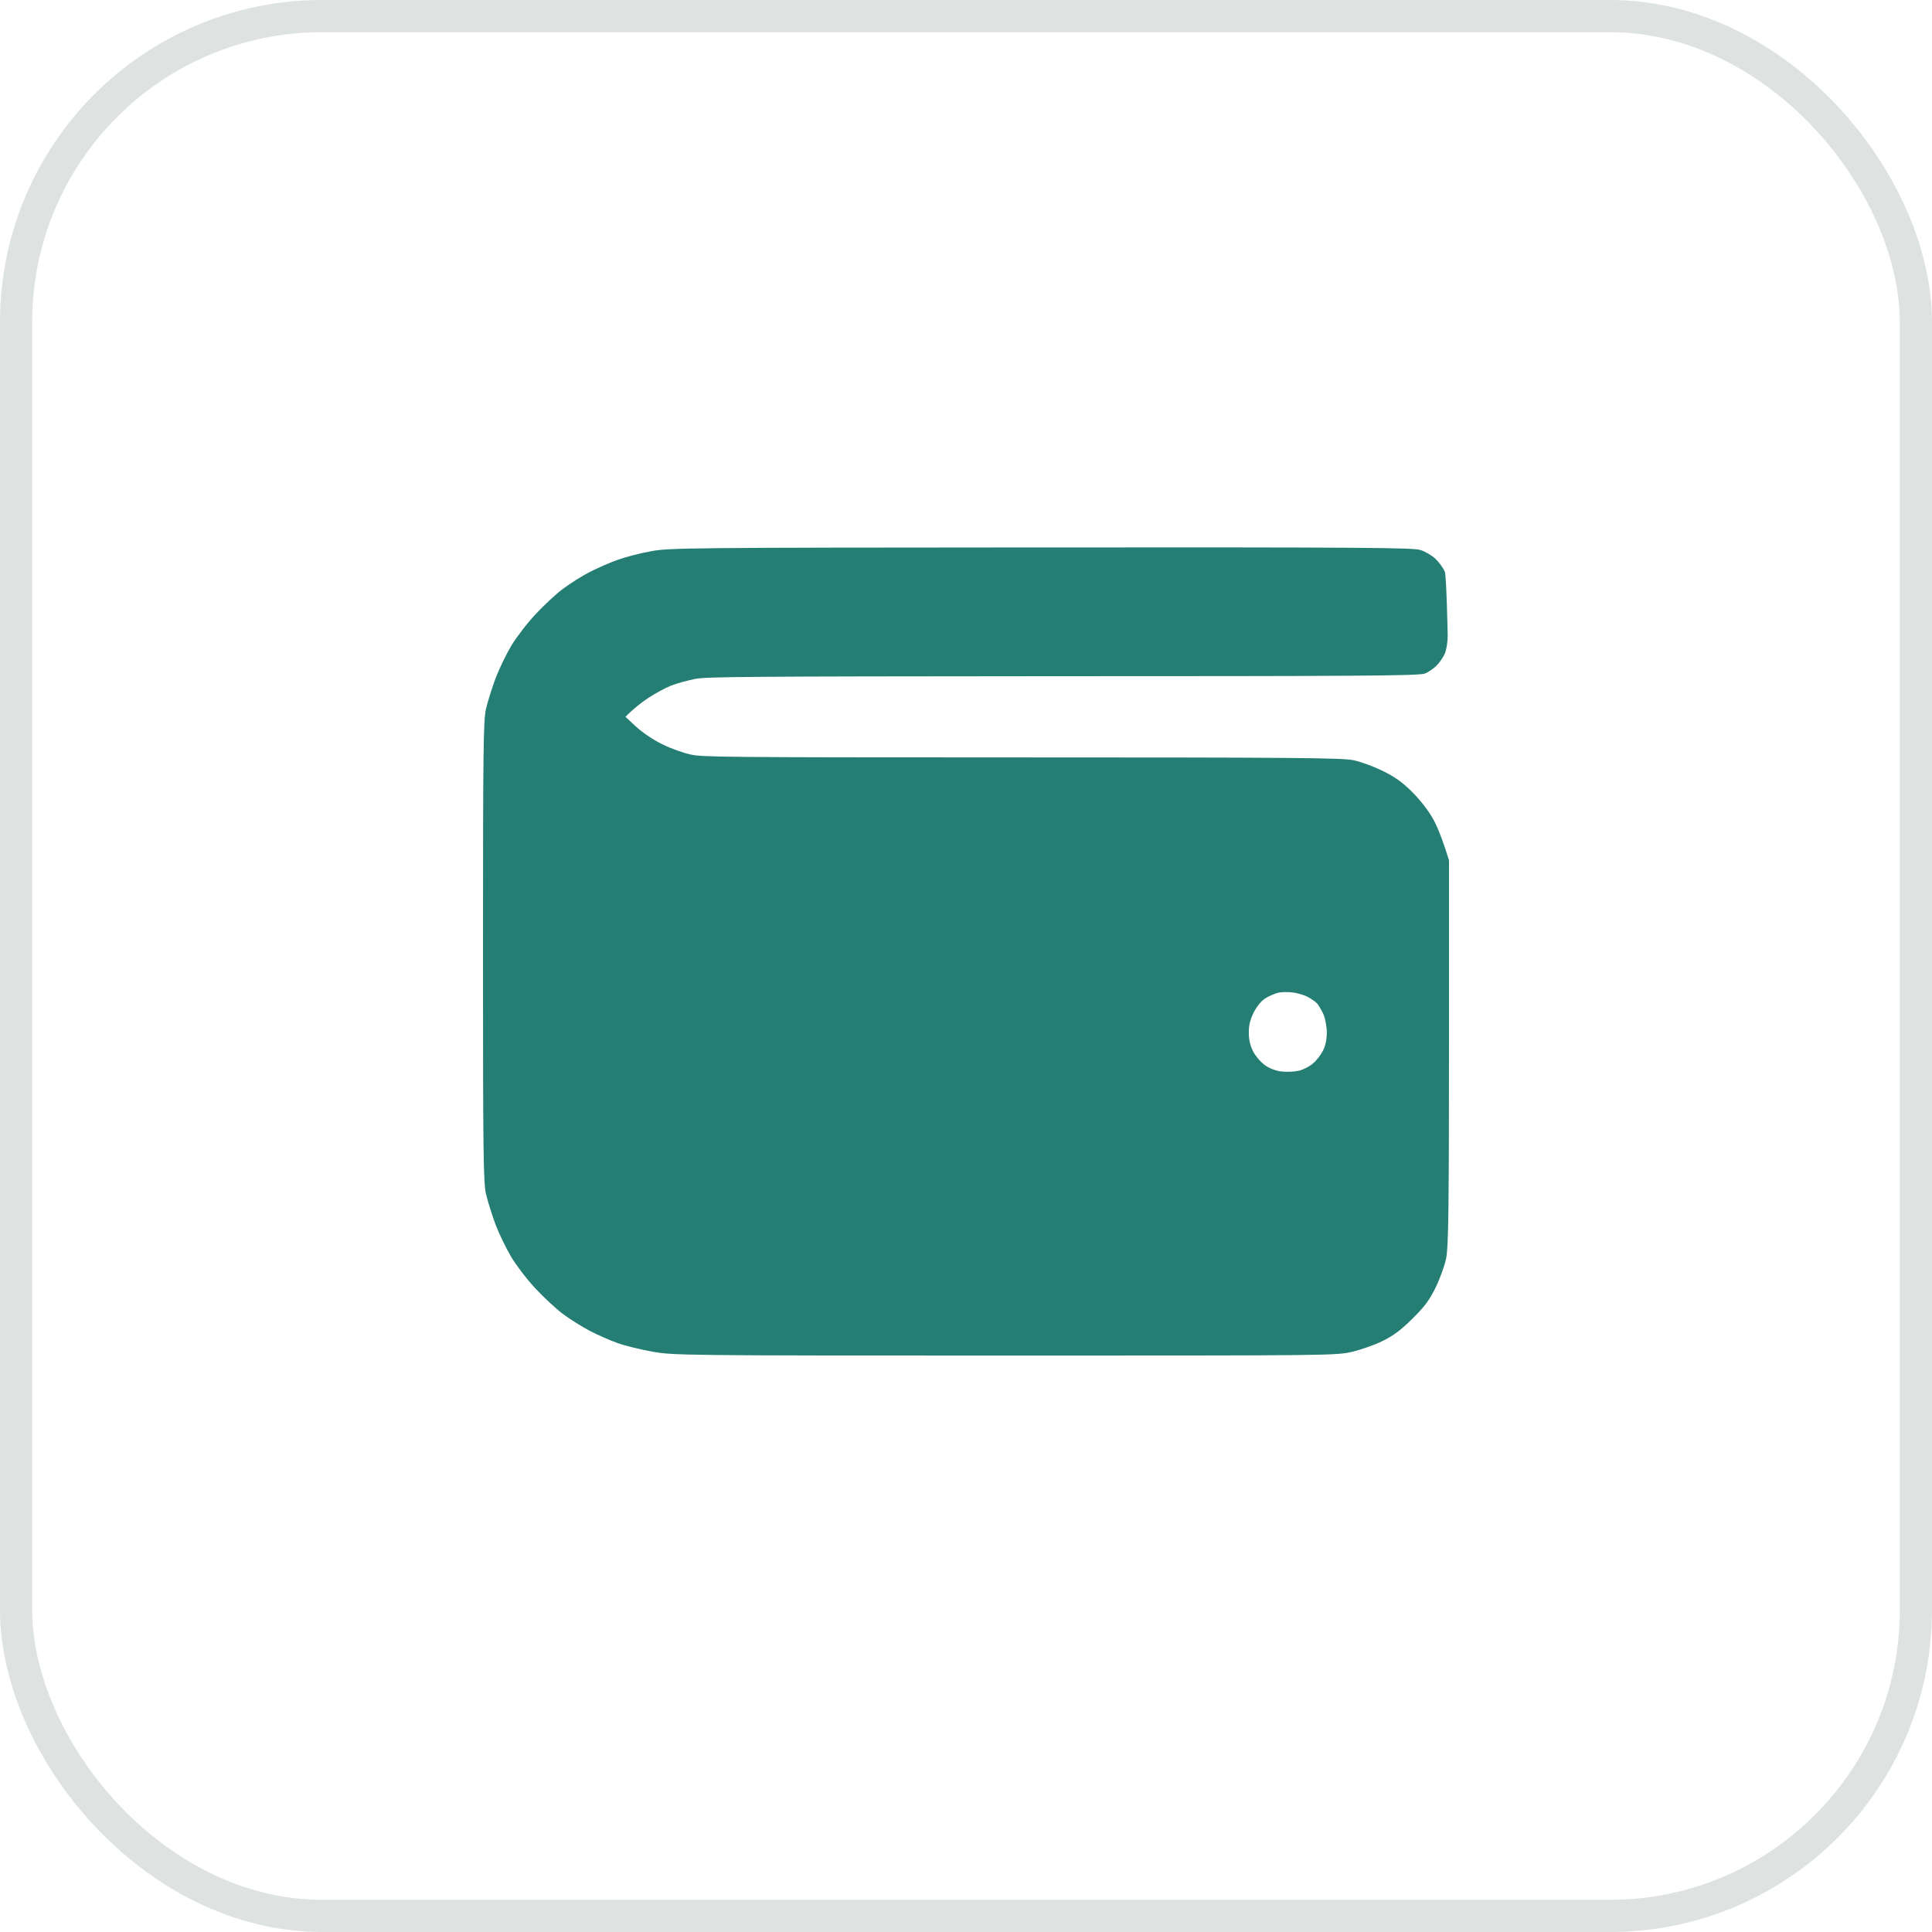
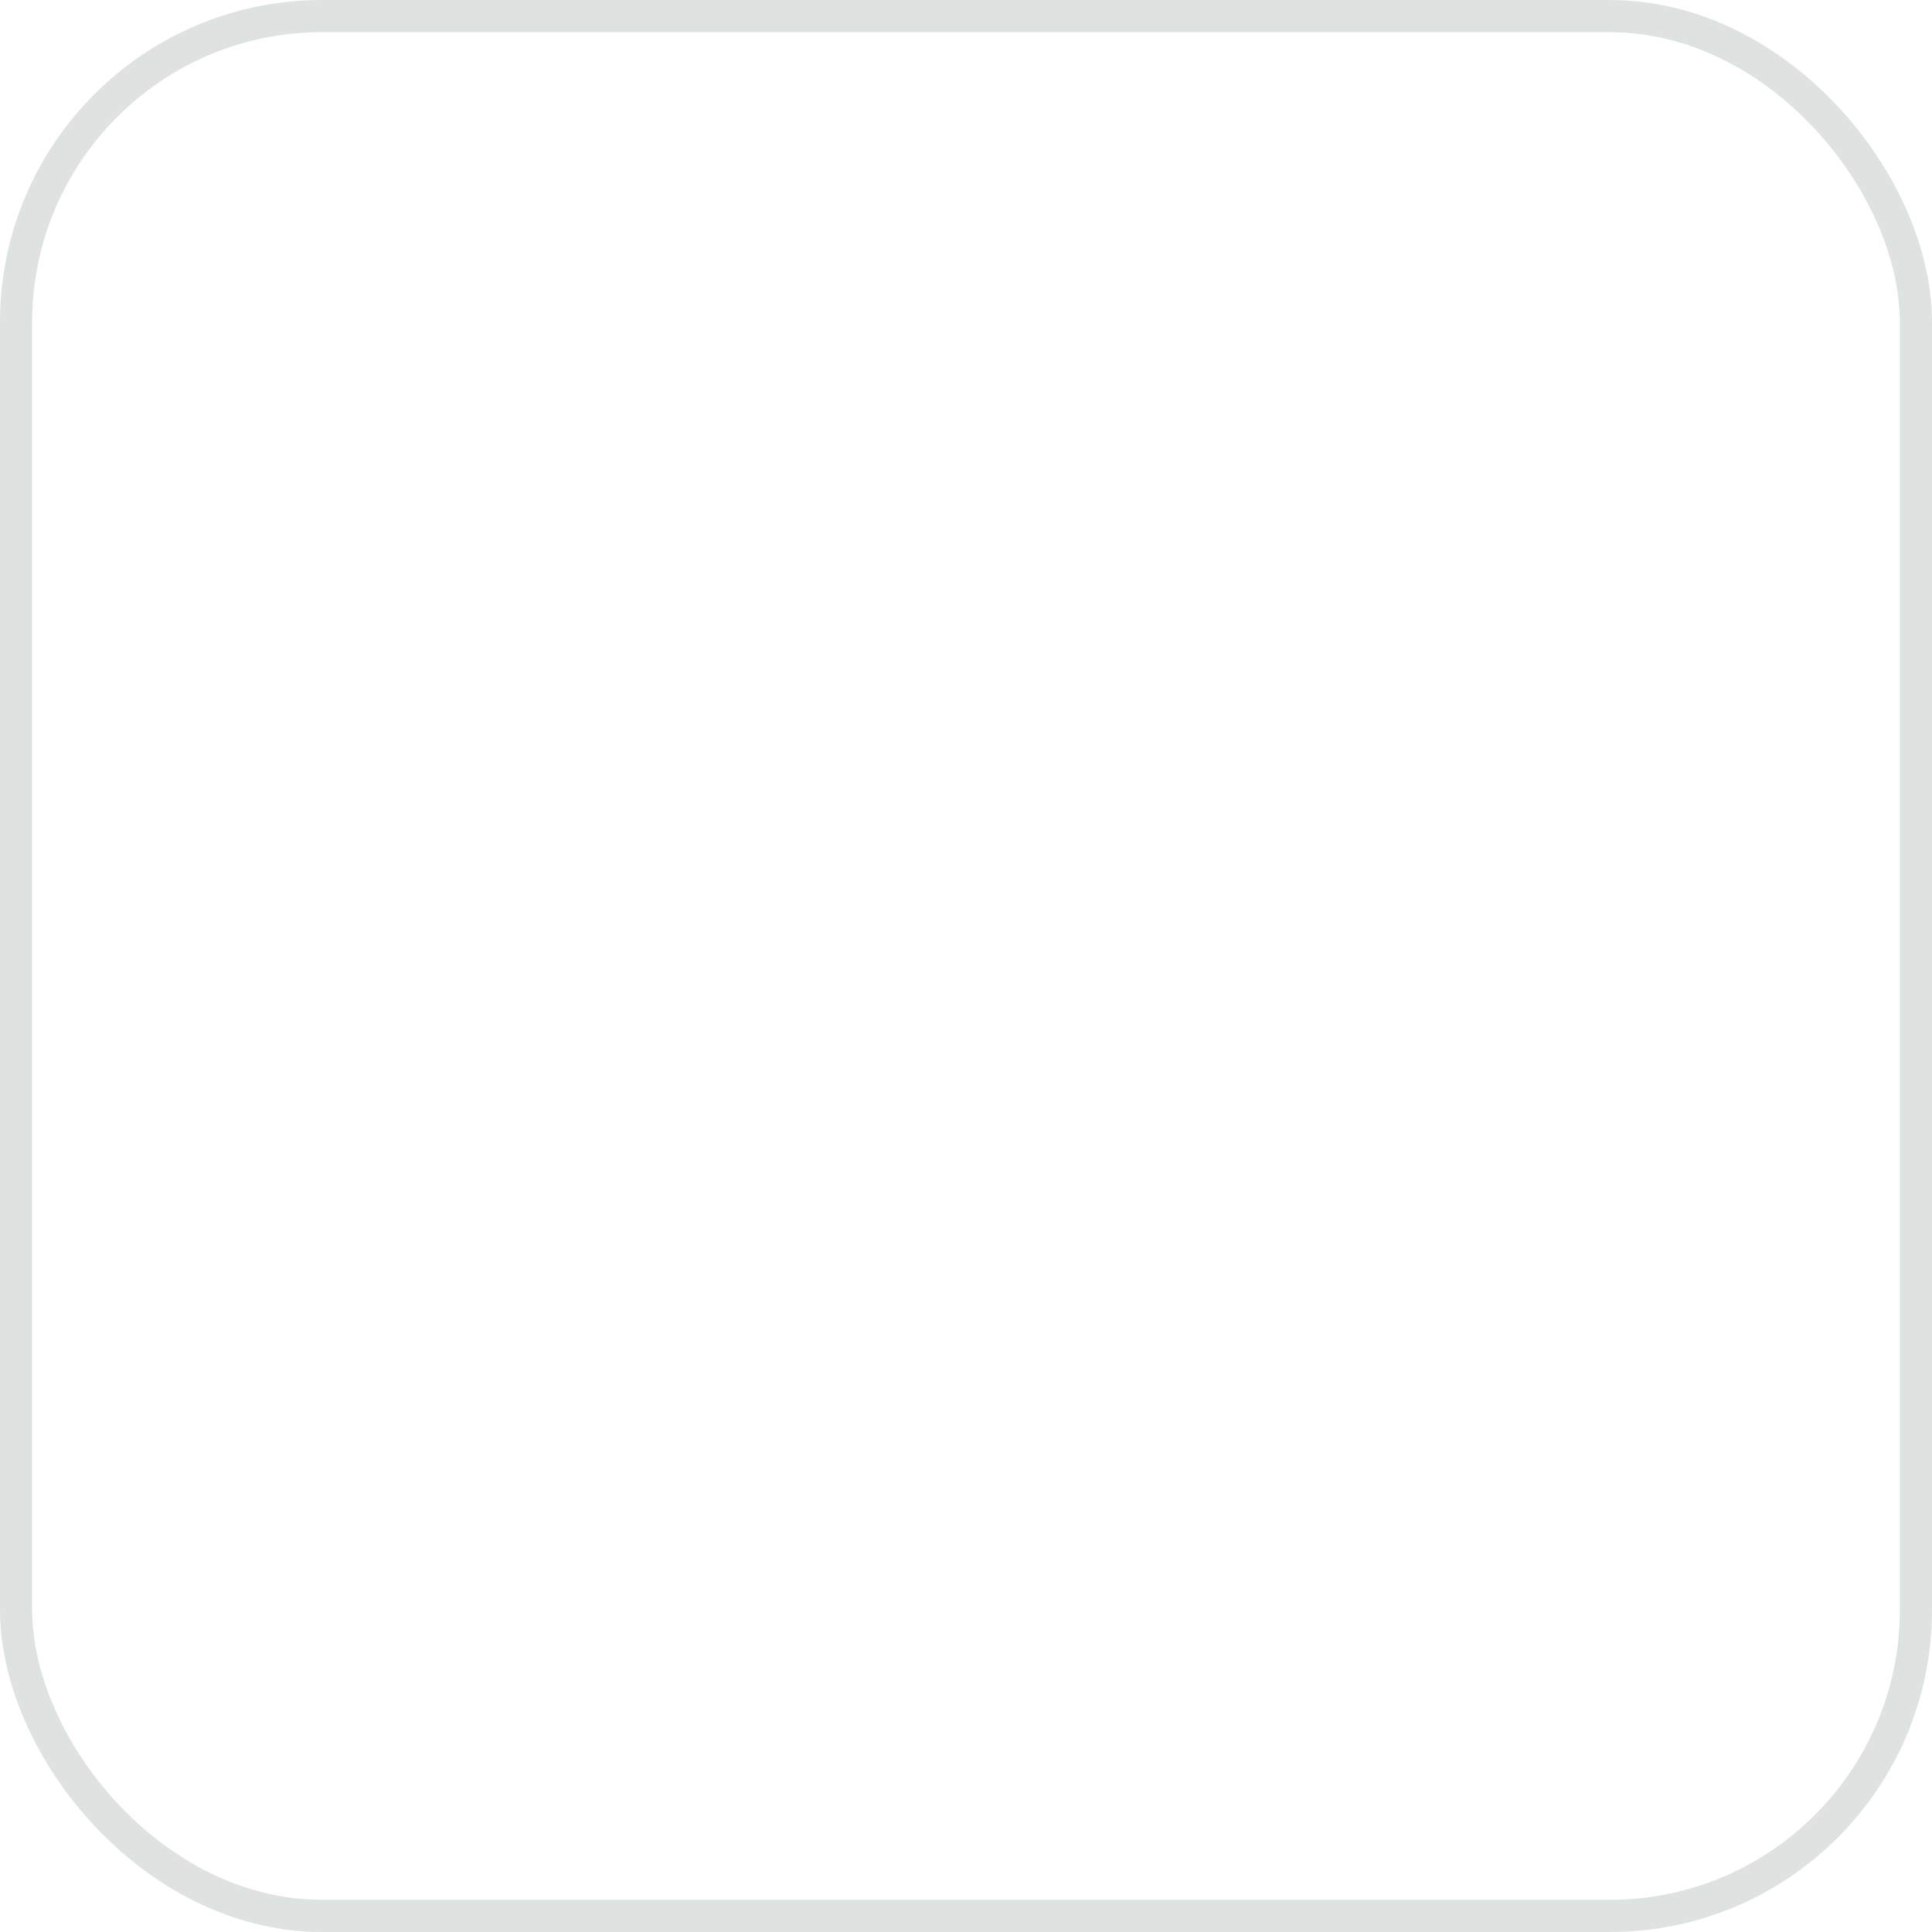
<svg xmlns="http://www.w3.org/2000/svg" width="60" height="60" viewBox="0 0 60 60" fill="none">
  <rect x="0.5" y="0.5" width="59" height="59" rx="9.5" stroke="#DEE3E2" />
-   <path fill-rule="evenodd" clip-rule="evenodd" d="M32.331 17.001C42.419 16.995 43.892 17.007 44.12 17.083C44.267 17.13 44.472 17.253 44.584 17.359C44.695 17.465 44.824 17.646 44.871 17.758C44.918 17.869 44.959 19.592 44.959 19.768C44.959 19.944 44.918 20.185 44.871 20.296C44.824 20.408 44.707 20.578 44.613 20.672C44.519 20.765 44.355 20.877 44.249 20.918C44.091 20.988 42.12 21 32.554 21C23.117 21.006 21.959 21.018 21.601 21.082C21.361 21.129 21.015 21.223 20.839 21.293C20.663 21.364 20.346 21.534 20.135 21.674C19.924 21.815 19.677 22.003 19.425 22.261L19.765 22.578C19.959 22.754 20.305 22.988 20.575 23.117C20.833 23.246 21.232 23.387 21.454 23.434C21.806 23.51 22.361 23.522 31.246 23.522C40.132 23.522 41.686 23.534 42.038 23.61C42.267 23.657 42.672 23.809 42.947 23.944C43.317 24.126 43.557 24.296 43.862 24.601C44.108 24.848 44.372 25.188 44.502 25.428C44.63 25.651 44.789 26.038 45 26.718V31.951C45 37.617 44.982 38.731 44.912 39.078C44.865 39.306 44.718 39.711 44.584 39.987C44.39 40.38 44.237 40.585 43.862 40.954C43.516 41.3 43.27 41.482 42.947 41.641C42.707 41.764 42.279 41.91 41.997 41.981C41.487 42.098 41.346 42.098 31.217 42.098C21.217 42.098 20.936 42.092 20.279 41.981C19.909 41.916 19.411 41.793 19.182 41.711C18.947 41.629 18.554 41.453 18.314 41.33C18.073 41.201 17.704 40.972 17.493 40.814C17.282 40.661 16.9 40.303 16.642 40.028C16.384 39.758 16.044 39.312 15.88 39.042C15.721 38.773 15.498 38.315 15.387 38.022C15.281 37.734 15.147 37.312 15.094 37.083C15.012 36.714 15 35.946 15 29.547C15 23.148 15.012 22.38 15.094 22.01C15.147 21.787 15.281 21.359 15.387 21.072C15.498 20.778 15.721 20.321 15.88 20.051C16.044 19.781 16.384 19.336 16.642 19.066C16.9 18.79 17.282 18.432 17.493 18.28C17.704 18.122 18.073 17.887 18.314 17.764C18.554 17.641 18.953 17.465 19.194 17.383C19.434 17.295 19.897 17.177 20.22 17.119C20.777 17.013 21.422 17.007 32.331 17.001ZM39.311 30.995C39.182 31.072 39.047 31.23 38.941 31.43C38.824 31.664 38.783 31.834 38.783 32.069C38.783 32.292 38.824 32.473 38.918 32.655C38.994 32.802 39.158 32.99 39.287 33.083C39.428 33.183 39.628 33.259 39.809 33.277C39.974 33.295 40.214 33.283 40.355 33.248C40.49 33.212 40.683 33.113 40.783 33.019C40.889 32.931 41.023 32.755 41.088 32.626C41.164 32.473 41.205 32.28 41.205 32.069C41.205 31.893 41.158 31.641 41.106 31.512C41.047 31.383 40.959 31.23 40.906 31.166C40.853 31.107 40.713 31.013 40.601 30.954C40.49 30.896 40.279 30.837 40.132 30.82C39.985 30.802 39.792 30.808 39.692 30.831C39.598 30.855 39.422 30.925 39.311 30.995Z" fill="#247E73" />
</svg>